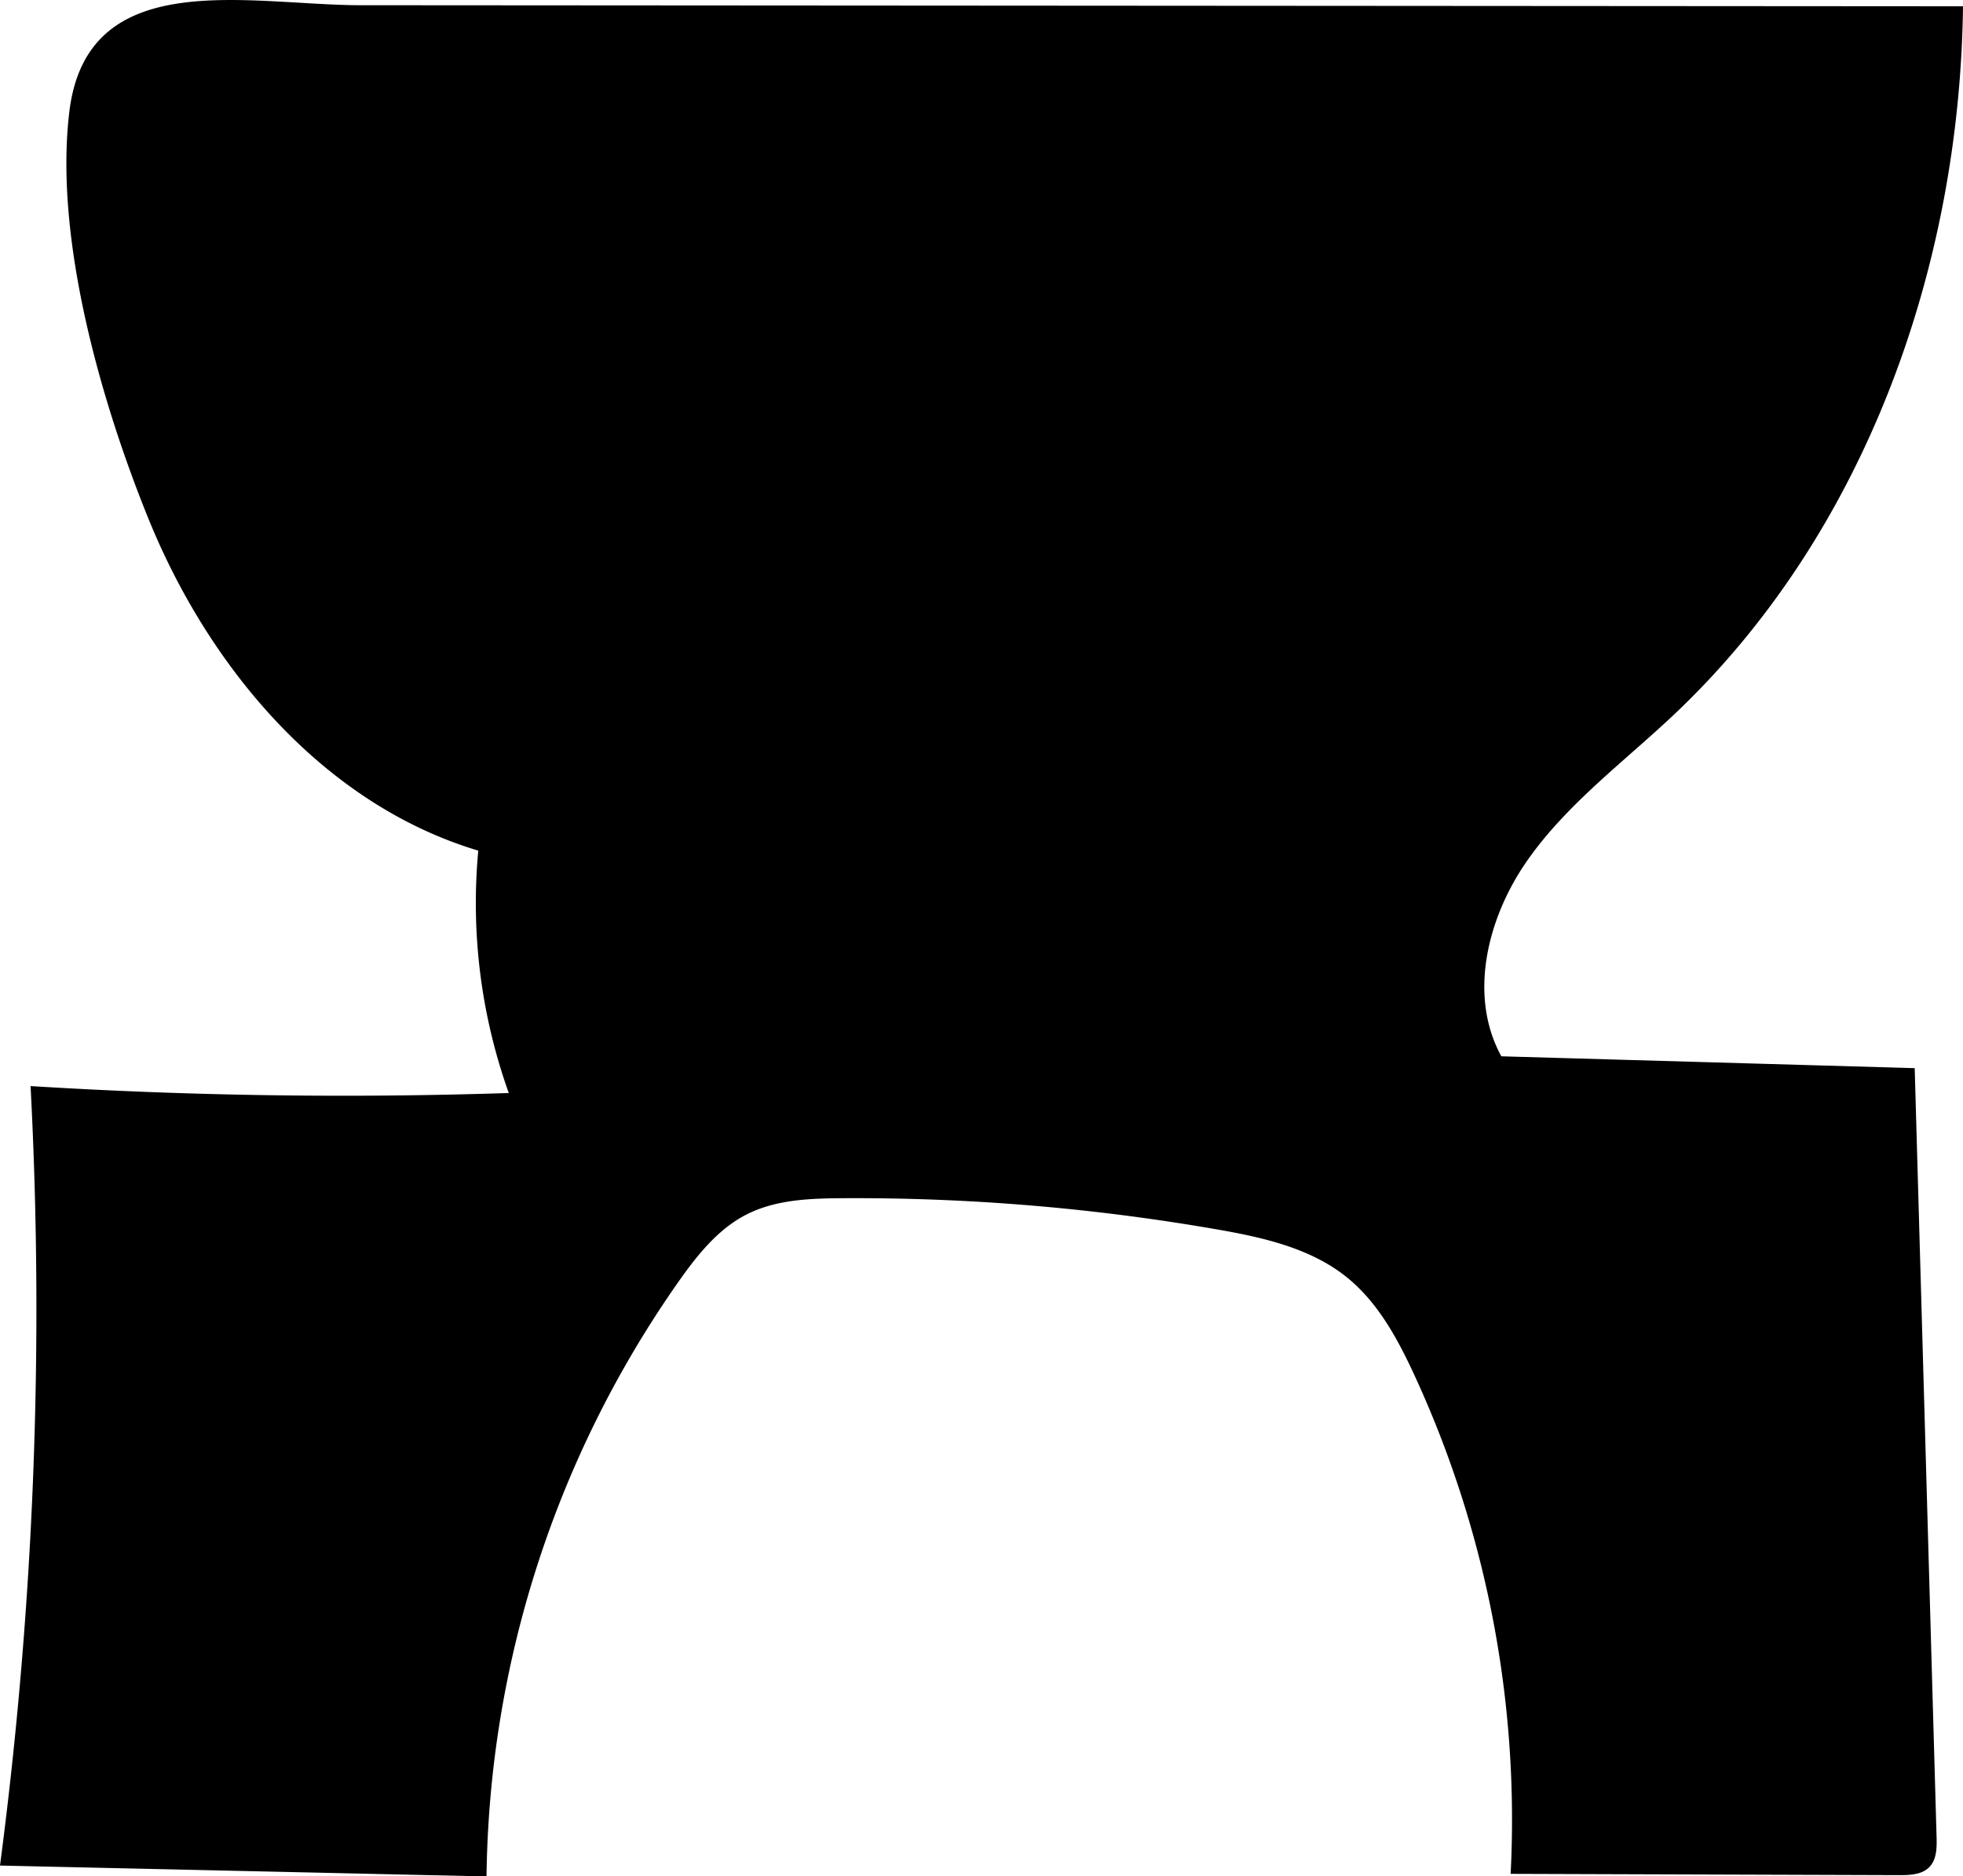
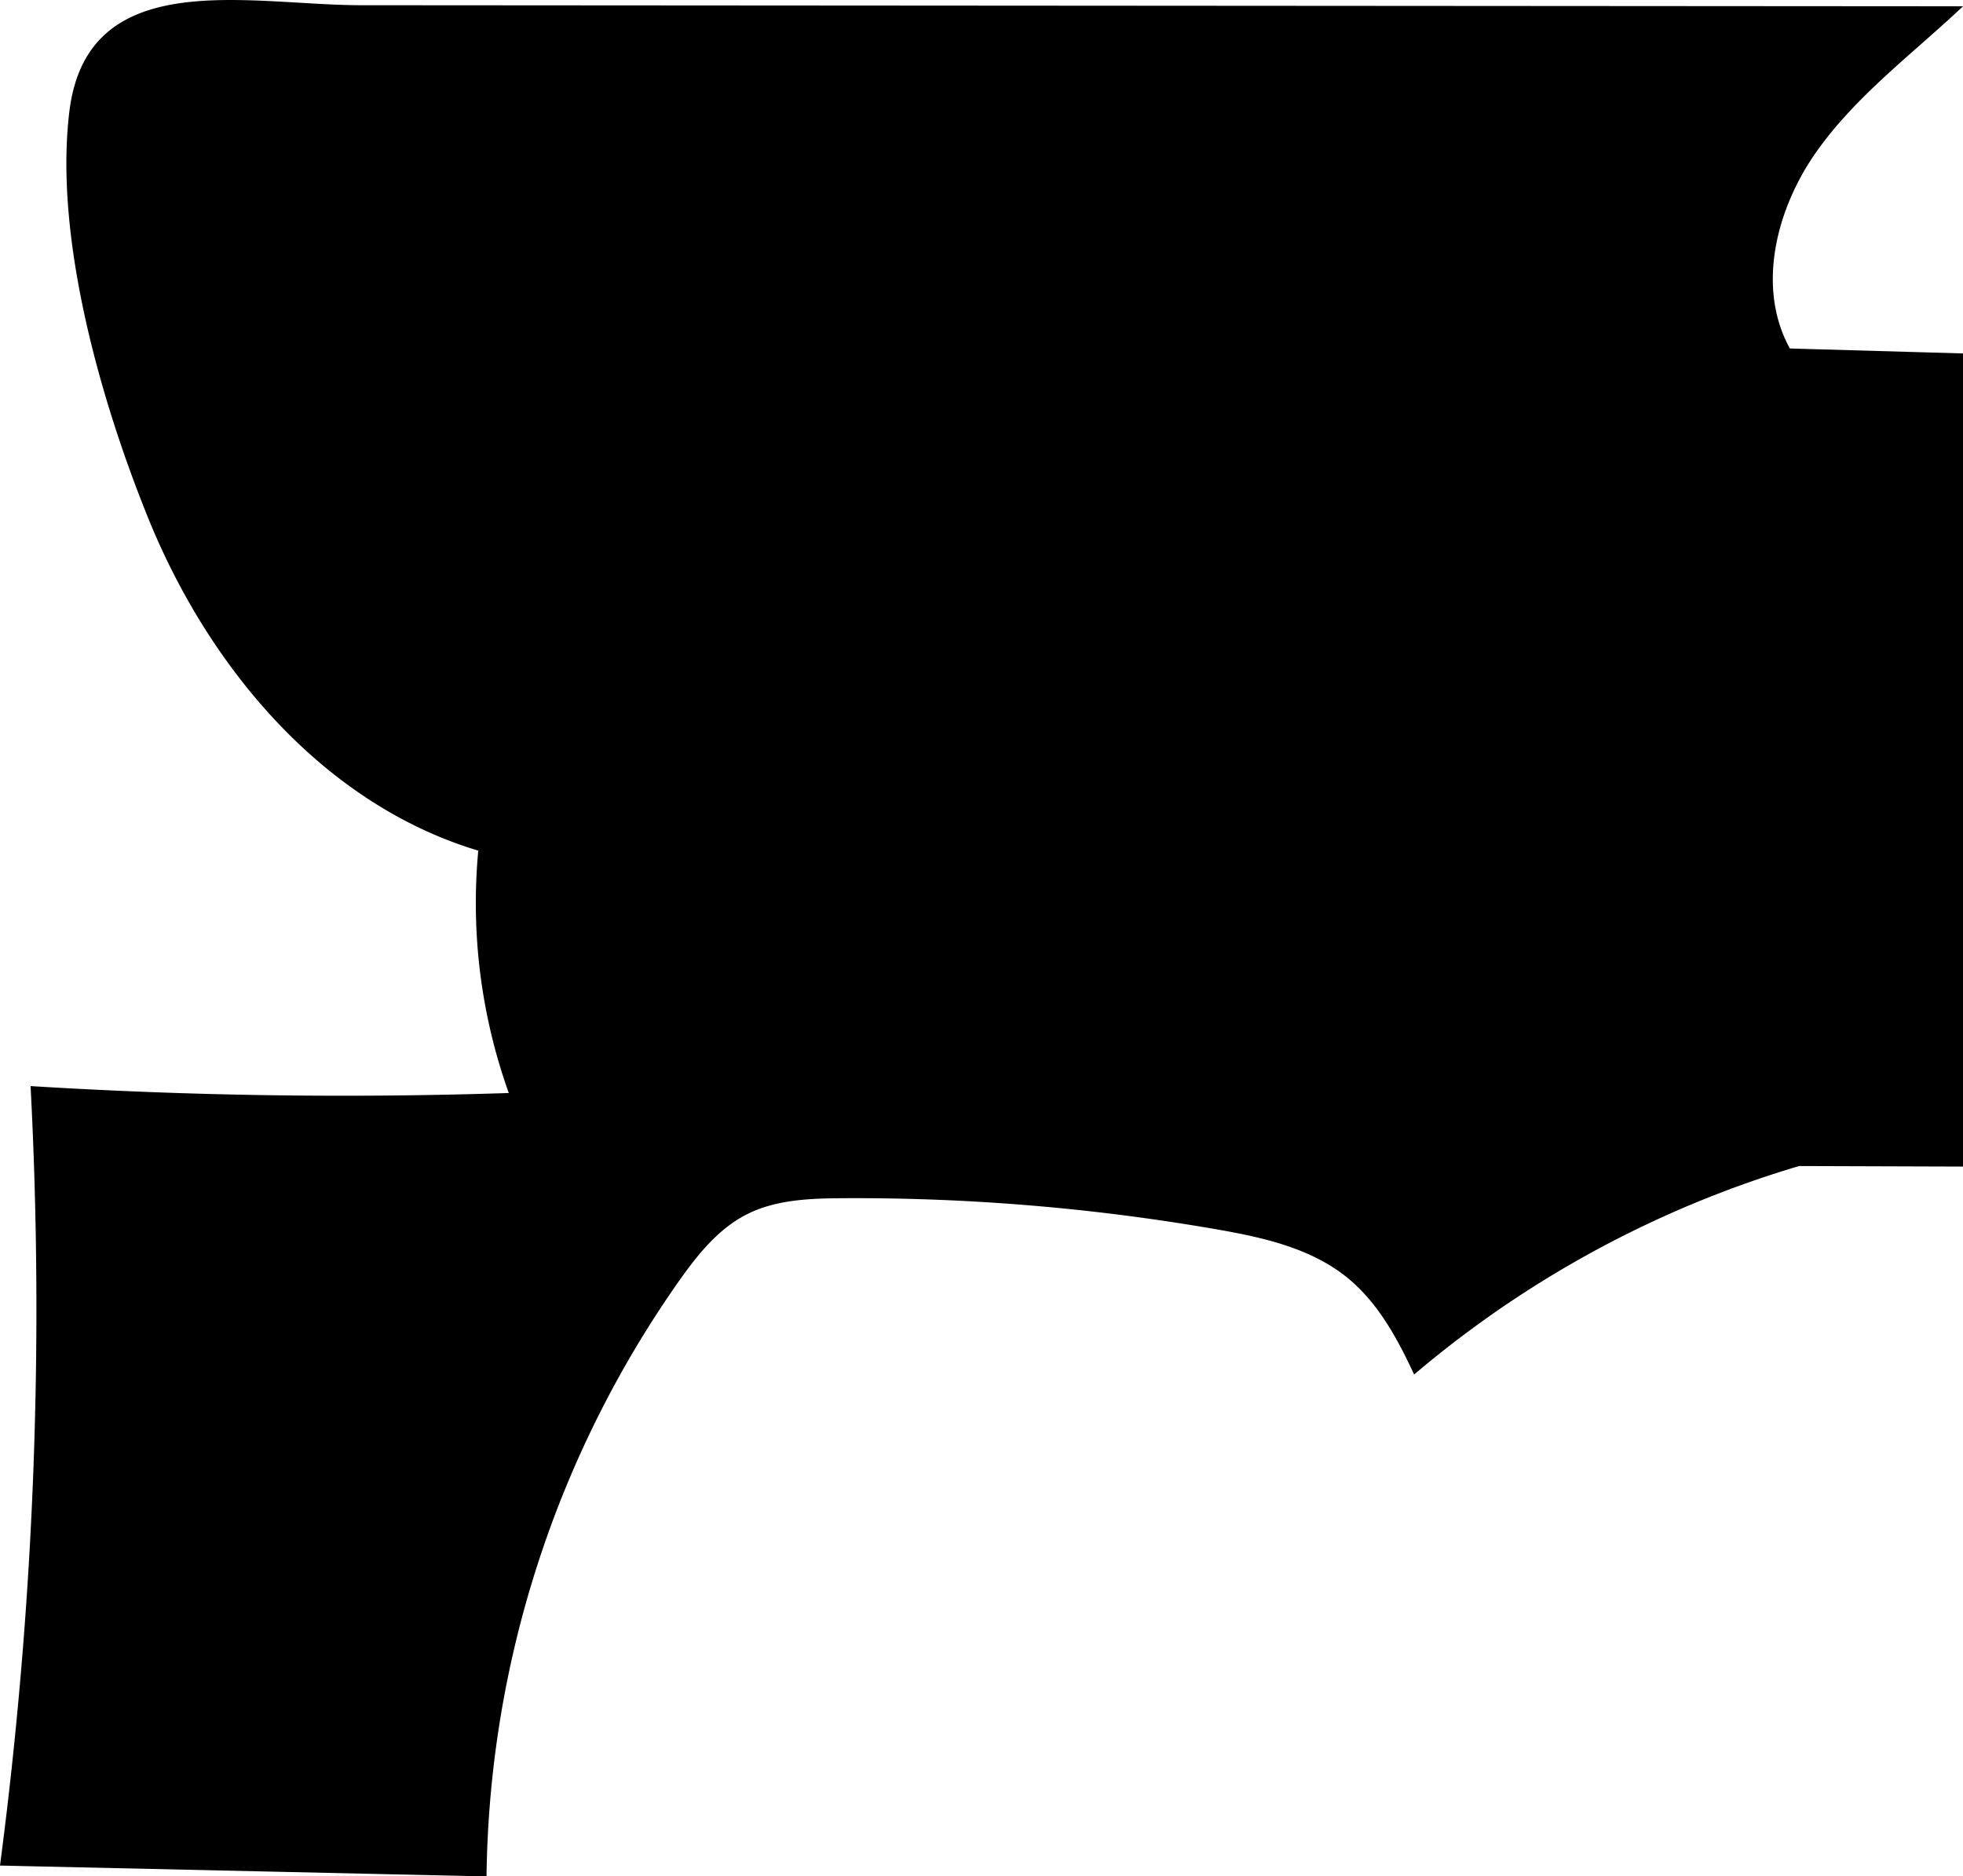
<svg xmlns="http://www.w3.org/2000/svg" viewBox="0 0 1105.47 1056.59">
  <g id="Layer_3" data-name="Layer 3">
-     <path d="M1105.47,3.54C1103.65,150.92,1050.1,300.85,943,402.12c-28.39,26.84-60.51,50.46-82.92,82.47s-33.41,76-14.59,110.22l232.78,6.67,12.32,433c.17,6,.08,12.6-4.06,16.87s-10.88,4.57-16.87,4.55l-218.94-.72A597.34,597.34,0,0,0,796.37,774C787,753.76,776,733.5,758.72,719.45c-20.71-16.82-48-22.77-74.26-27.32a1189.22,1189.22,0,0,0-210.27-17.41c-18.37.12-37.45.83-53.81,9.18-16.19,8.27-27.91,23.11-38.39,38a594.8,594.8,0,0,0-108,334.73L0,1050.51A2404,2404,0,0,0,17.22,611.58q134.46,8.32,269.3,3.9A317.68,317.68,0,0,1,269.34,479c-87-26.09-151.53-102.7-185.72-186.85C57.05,226.71,30.37,134.29,39.06,62.84,49.14-20,140,2.9,203.27,2.94l576.81.38Z" />
+     <path d="M1105.47,3.54c-28.39,26.84-60.51,50.46-82.92,82.47s-33.41,76-14.59,110.22l232.78,6.67,12.32,433c.17,6,.08,12.6-4.06,16.87s-10.88,4.57-16.87,4.55l-218.94-.72A597.34,597.34,0,0,0,796.37,774C787,753.76,776,733.5,758.72,719.45c-20.71-16.82-48-22.77-74.26-27.32a1189.22,1189.22,0,0,0-210.27-17.41c-18.37.12-37.45.83-53.81,9.18-16.19,8.27-27.91,23.11-38.39,38a594.8,594.8,0,0,0-108,334.73L0,1050.51A2404,2404,0,0,0,17.22,611.58q134.46,8.32,269.3,3.9A317.68,317.68,0,0,1,269.34,479c-87-26.09-151.53-102.7-185.72-186.85C57.05,226.71,30.37,134.29,39.06,62.84,49.14-20,140,2.9,203.27,2.94l576.81.38Z" />
  </g>
</svg>